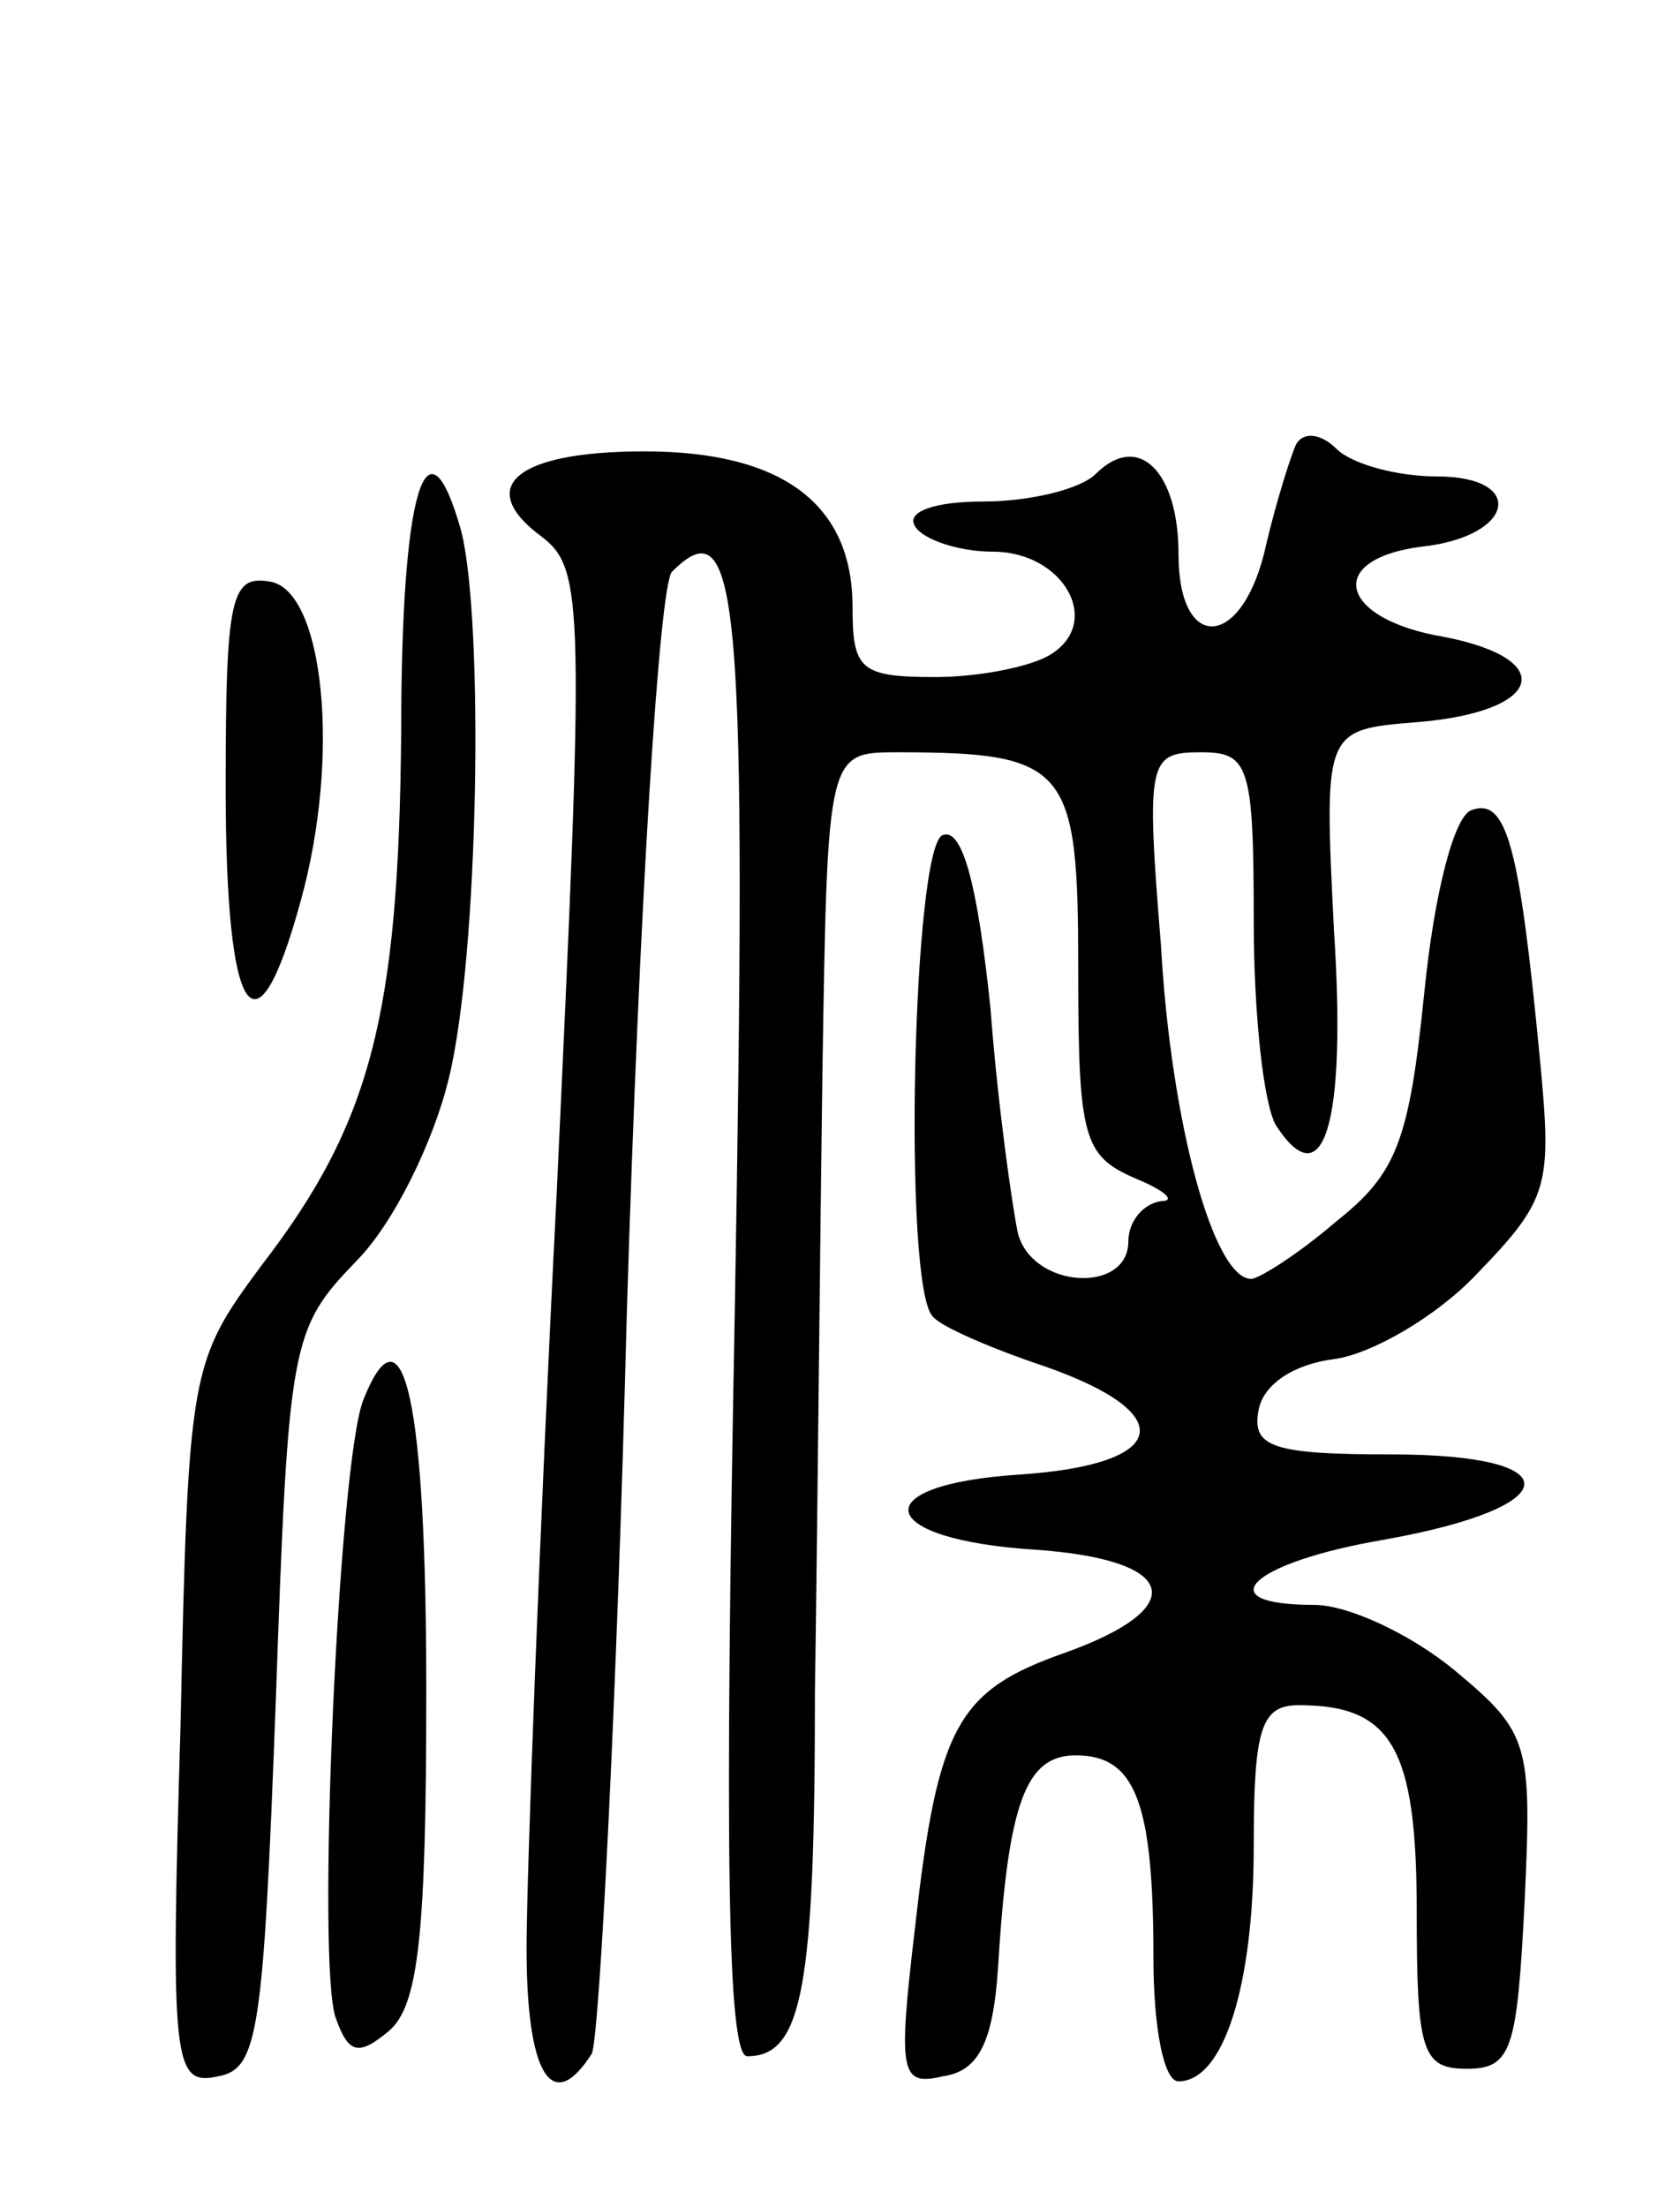
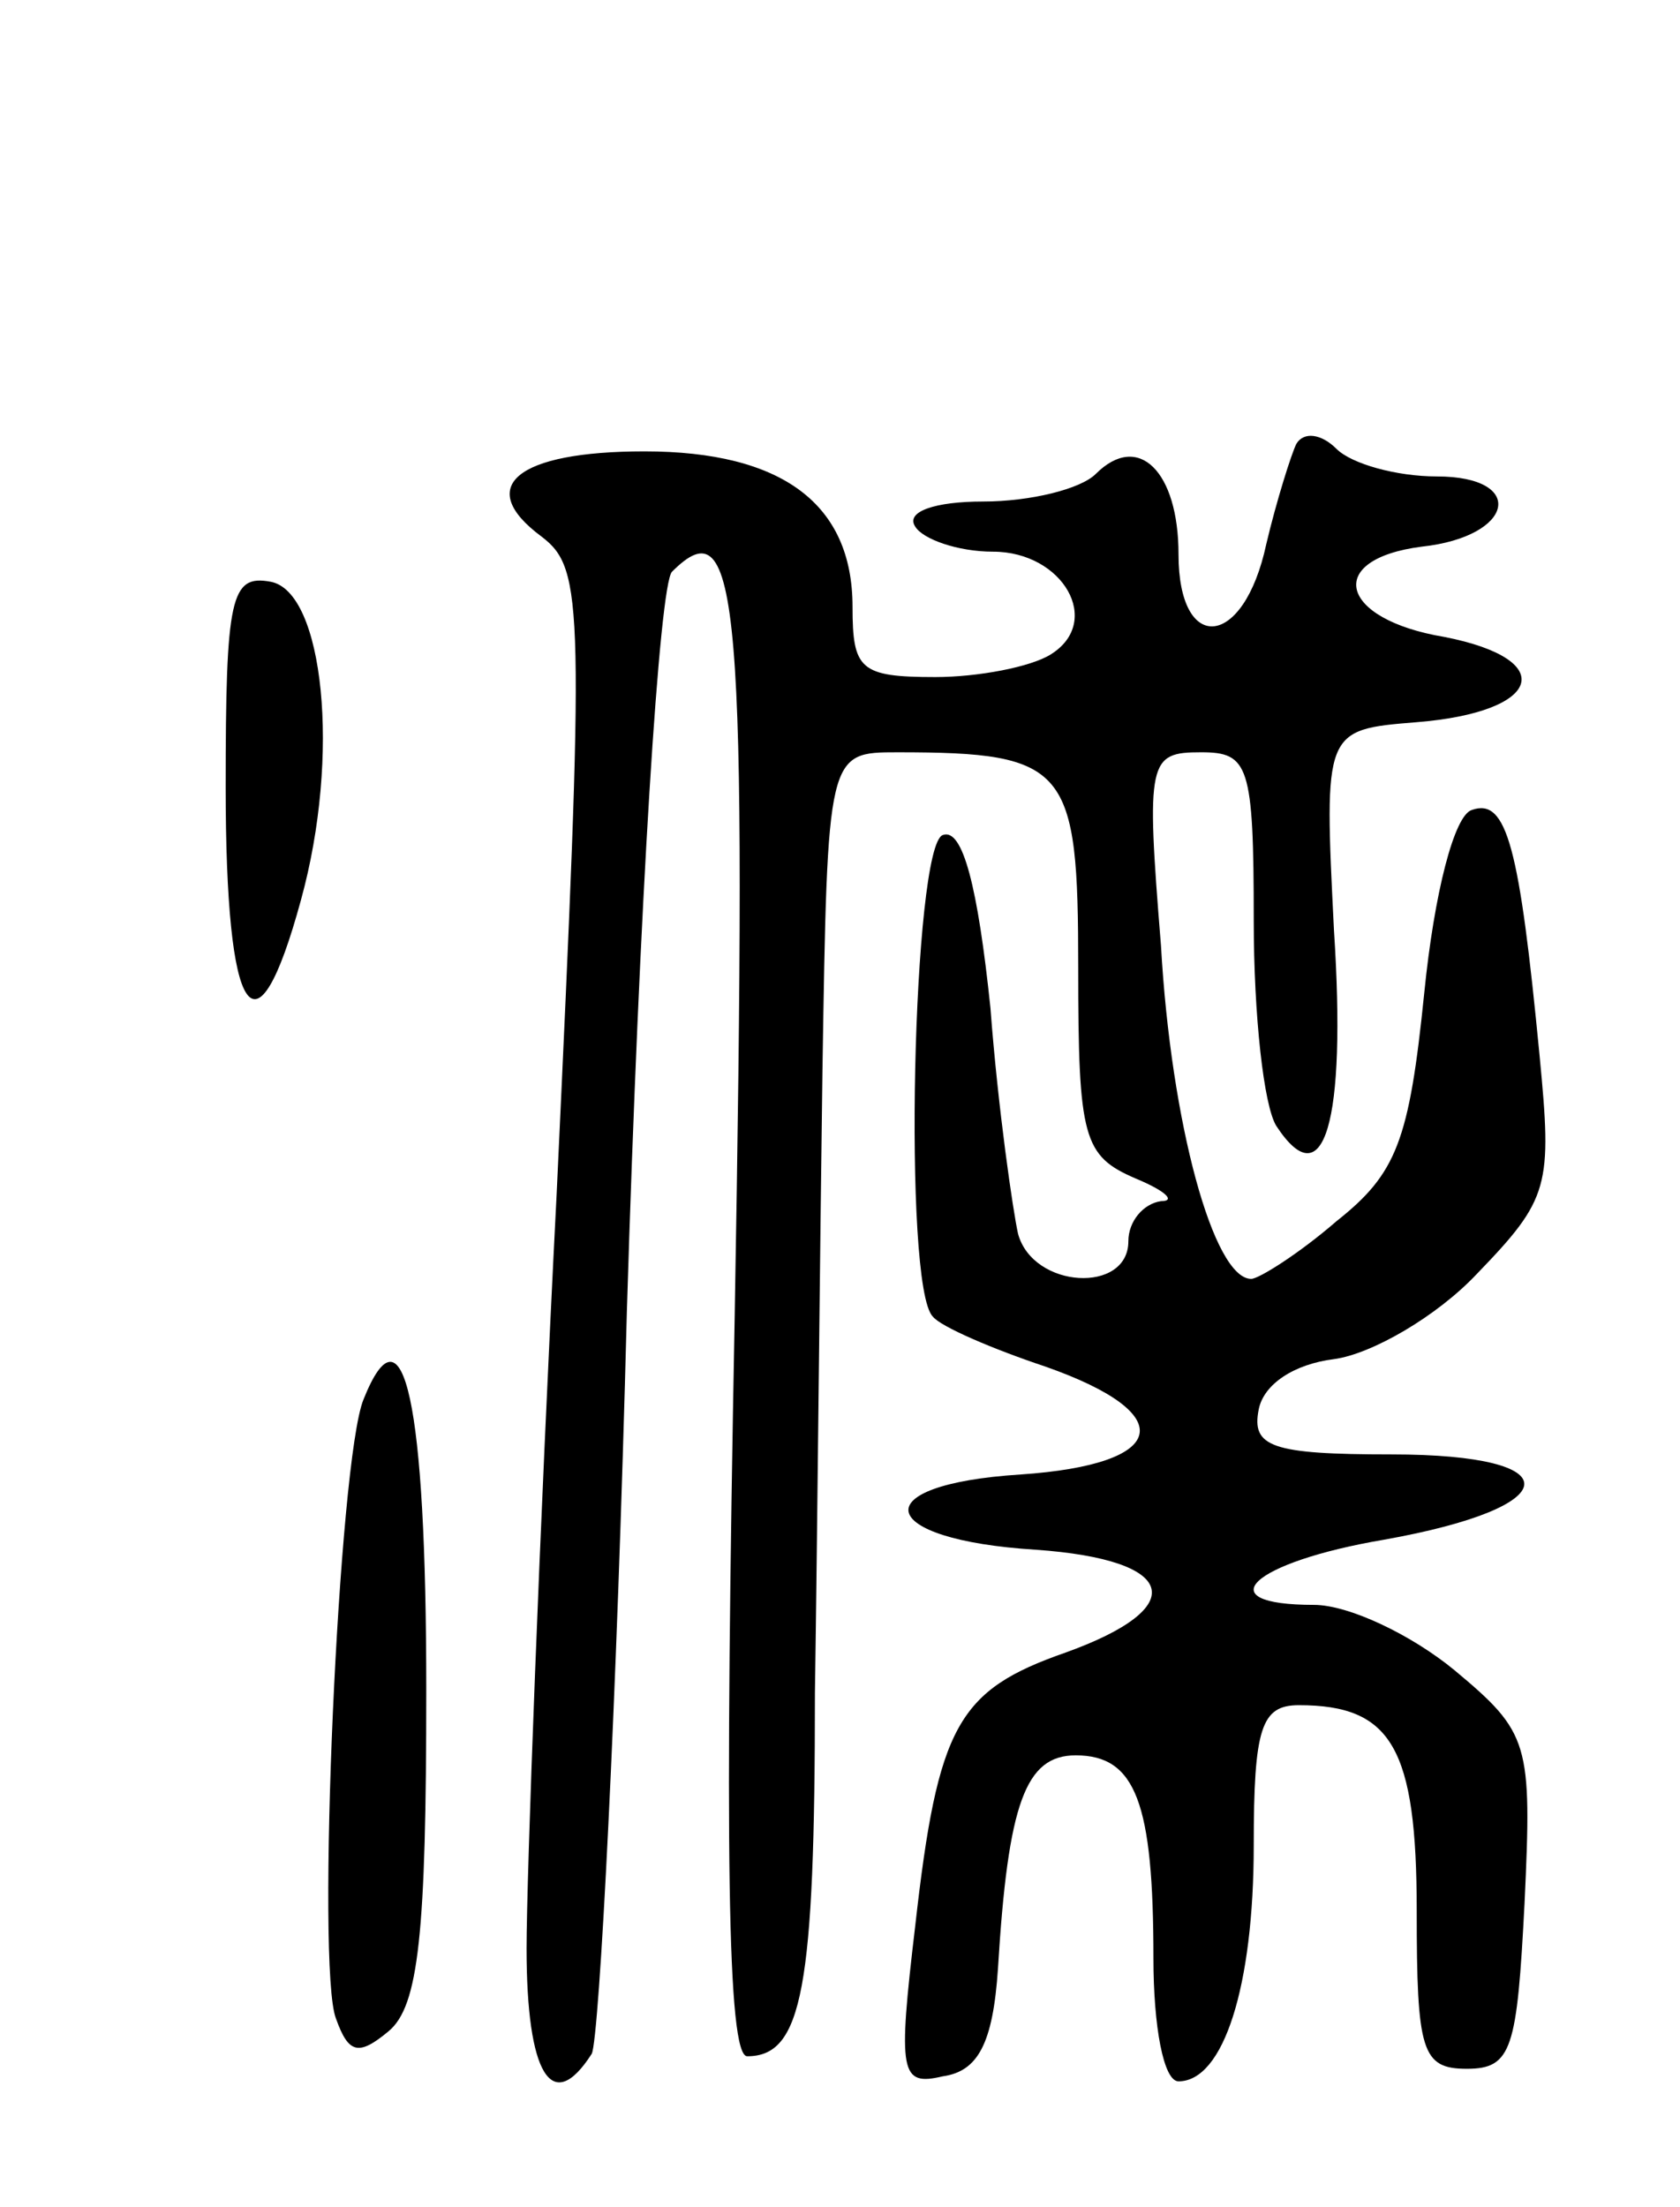
<svg xmlns="http://www.w3.org/2000/svg" version="1.0" width="67" height="88" viewBox="0 0 67 88">
  <g transform="translate(0,88) scale(0.1,-0.1)">
    <path d="M517 703 c-2 -4 -8 -23 -12 -40 -9 -42 -35 -44 -35 -4 0 33 -16 49 -33 32 -6 -6 -26 -11 -45 -11 -19 0 -31 -4 -27 -10 3 -5 17 -10 31 -10 28 0 44 -28 23 -41 -8 -5 -29 -9 -46 -9 -30 0 -33 3 -33 28 0 41 -28 62 -83 62 -51 0 -68 -14 -41 -34 17 -13 17 -27 6 -262 -7 -137 -12 -273 -12 -301 0 -50 10 -67 26 -42 3 6 10 139 14 296 5 164 13 290 18 295 27 27 30 -10 25 -297 -4 -211 -3 -295 5 -295 22 0 27 27 27 145 1 66 2 177 3 248 2 127 2 127 30 127 68 0 72 -6 72 -86 0 -68 2 -75 23 -84 12 -5 16 -9 10 -9 -7 -1 -13 -8 -13 -16 0 -21 -38 -19 -44 3 -2 9 -8 50 -11 90 -5 48 -11 72 -19 69 -12 -4 -16 -180 -4 -192 3 -4 24 -13 45 -20 54 -19 49 -39 -10 -43 -63 -4 -58 -26 6 -30 57 -4 62 -23 12 -41 -43 -15 -51 -29 -60 -109 -7 -59 -6 -64 11 -60 14 2 20 13 22 43 4 66 11 85 31 85 24 0 31 -19 31 -81 0 -27 4 -49 10 -49 18 0 30 38 30 94 0 47 3 56 18 56 37 0 47 -17 47 -82 0 -56 2 -63 20 -63 18 0 20 8 23 66 3 64 2 68 -28 93 -17 14 -42 26 -56 26 -43 0 -25 17 28 26 73 13 75 34 3 34 -48 0 -56 3 -53 18 2 10 14 18 30 20 15 2 41 17 57 34 29 30 30 35 25 87 -8 83 -13 103 -27 98 -7 -2 -15 -33 -19 -73 -6 -59 -11 -72 -35 -91 -15 -13 -31 -23 -34 -23 -15 0 -32 62 -36 133 -6 74 -5 77 16 77 19 0 21 -5 21 -67 0 -38 4 -74 9 -82 19 -29 28 1 23 78 -4 80 -4 80 33 83 50 4 57 25 11 34 -42 7 -48 31 -9 36 37 4 42 28 6 28 -16 0 -34 5 -40 11 -6 6 -13 7 -16 2z" />
-     <path d="M160 588 c-1 -113 -12 -156 -56 -213 -28 -38 -29 -41 -32 -183 -4 -135 -3 -144 15 -140 16 3 18 17 23 150 5 143 6 148 32 175 15 15 31 48 37 73 12 49 14 182 5 218 -14 50 -24 16 -24 -80z" />
    <path d="M90 566 c0 -93 12 -111 30 -45 16 58 9 123 -12 127 -16 3 -18 -6 -18 -82z" />
    <path d="M145 322 c-10 -24 -19 -227 -11 -247 5 -14 9 -15 21 -5 12 10 15 39 15 136 0 115 -9 156 -25 116z" />
  </g>
</svg>